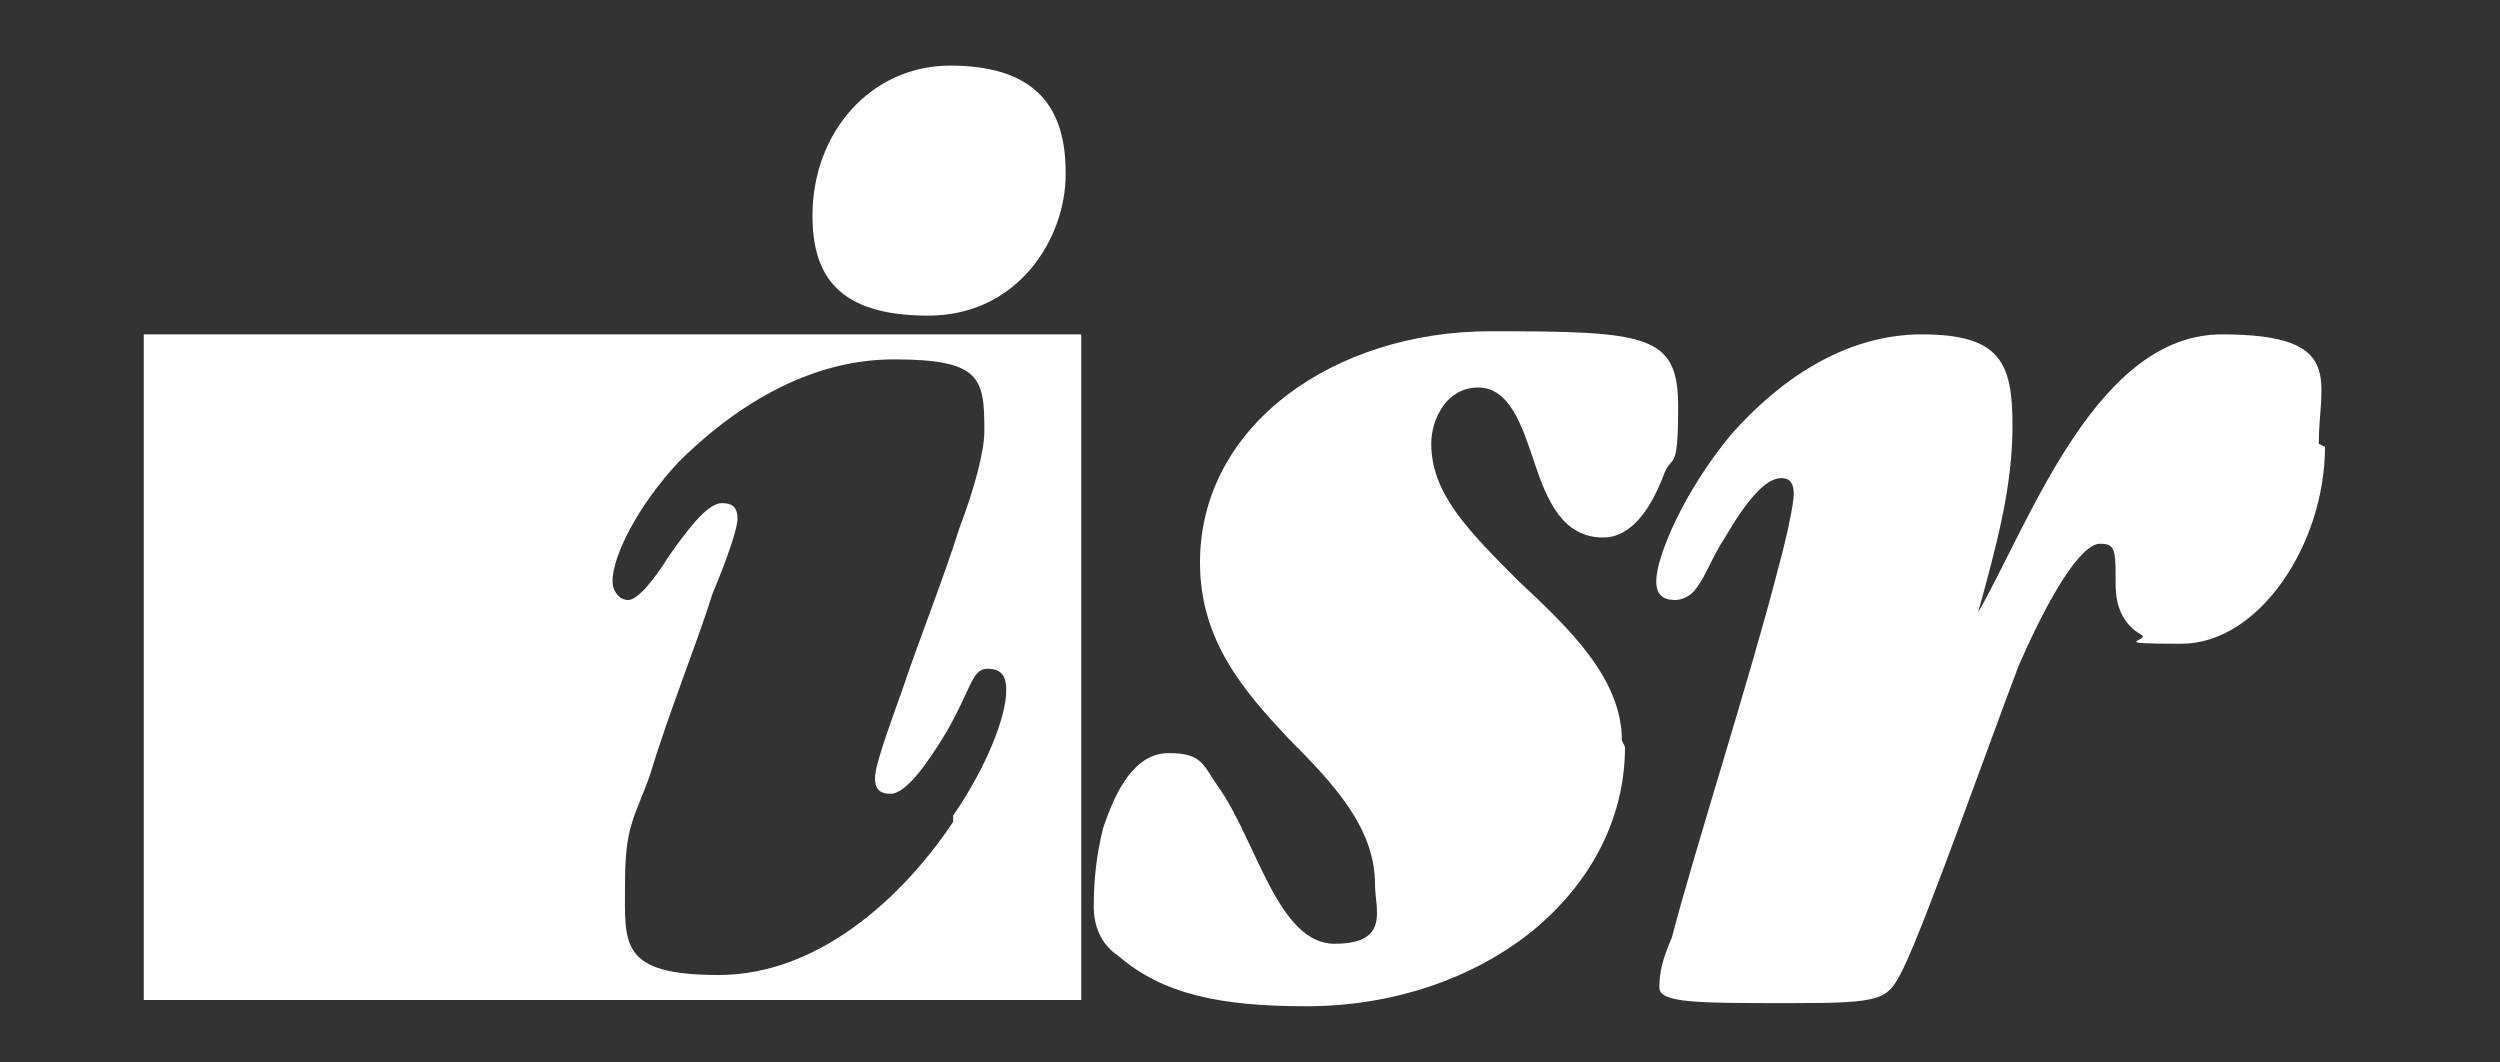
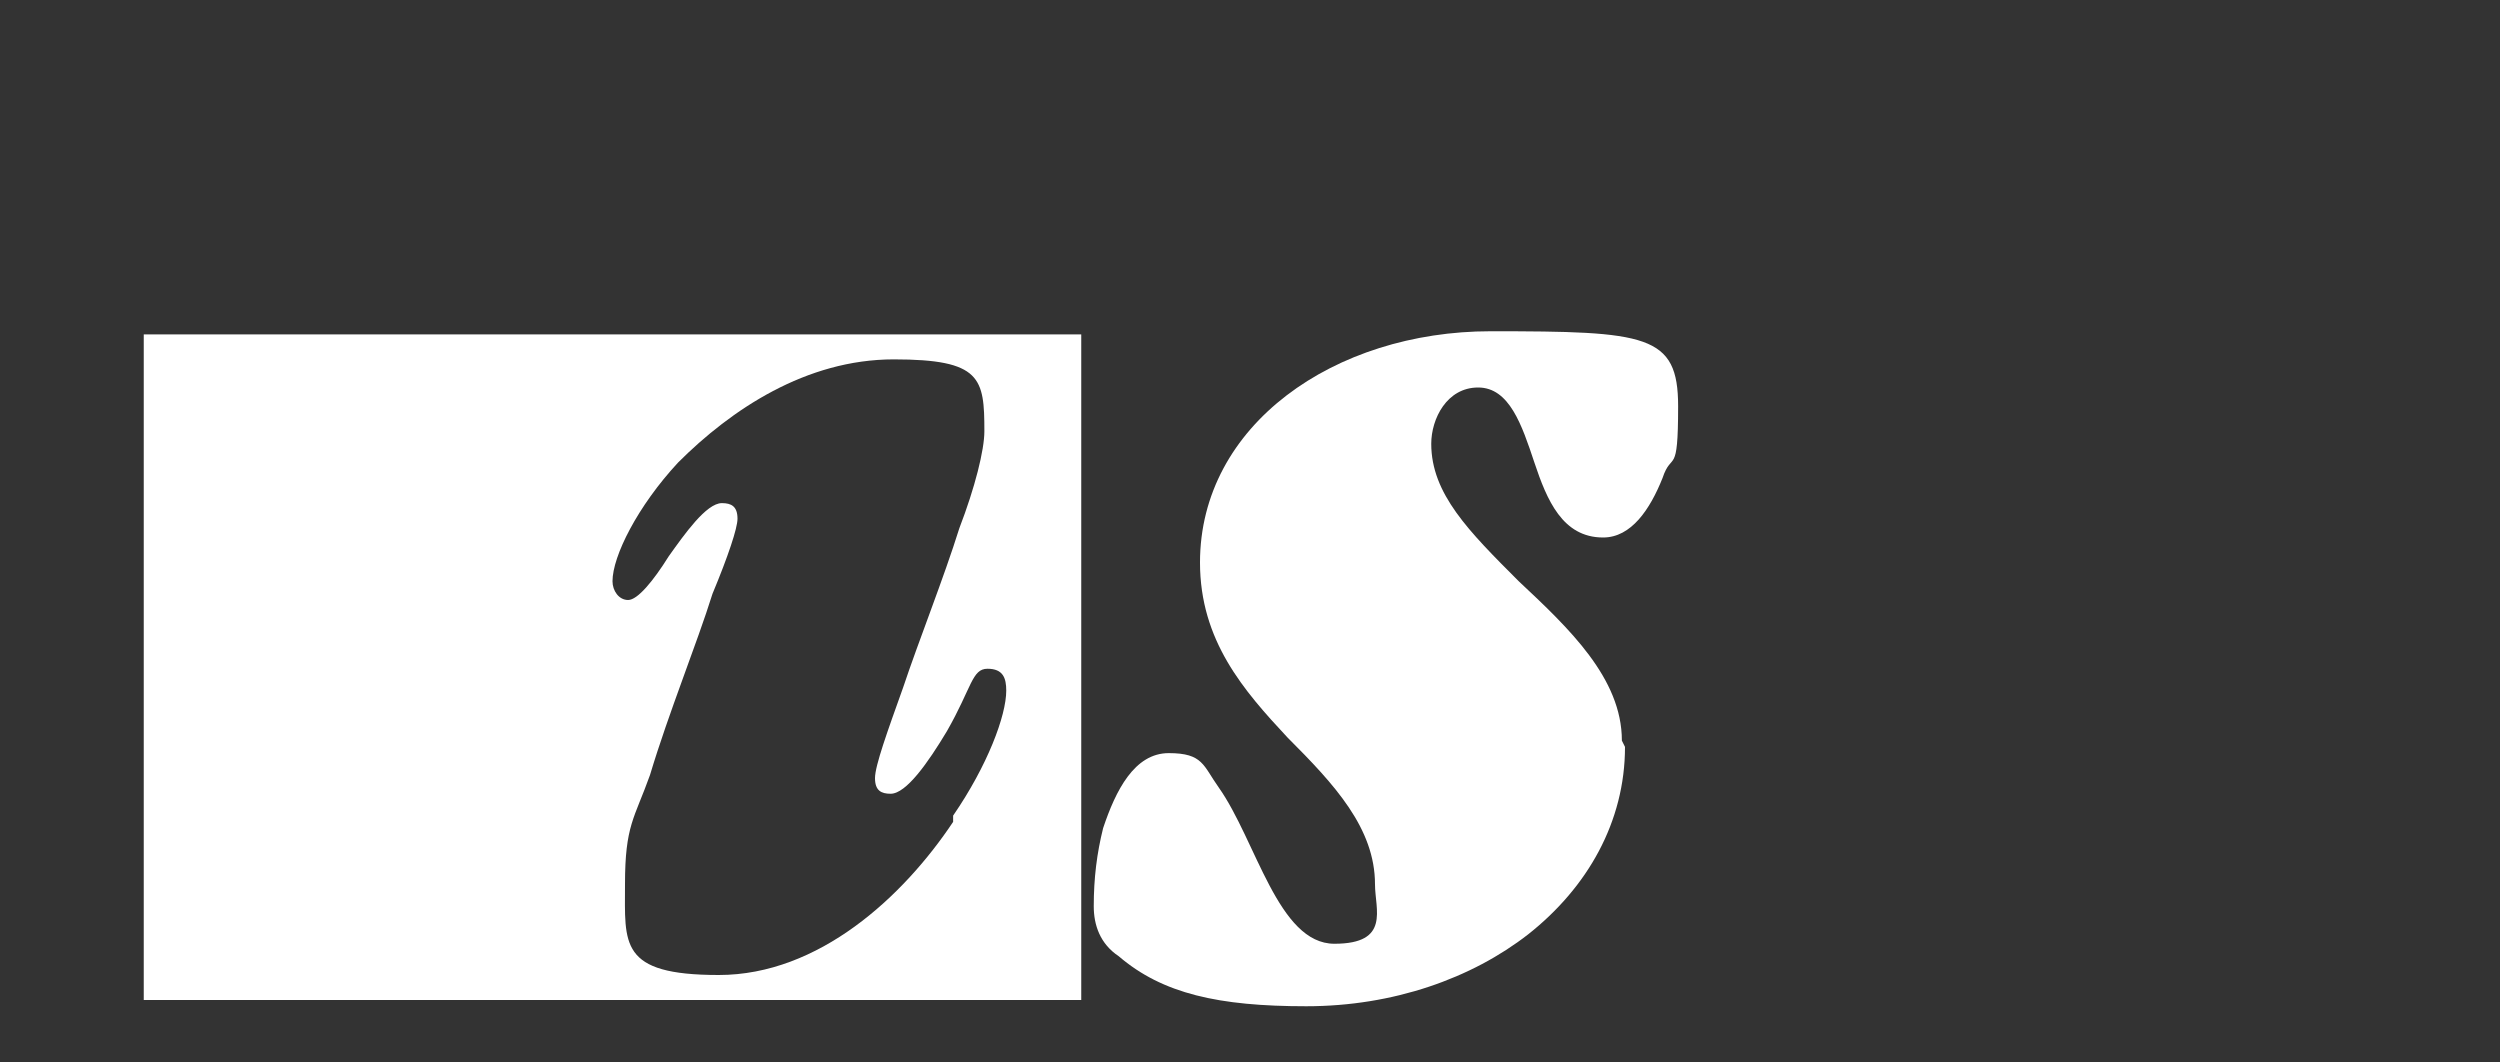
<svg xmlns="http://www.w3.org/2000/svg" id="Layer_1" data-name="Layer 1" version="1.1" viewBox="0 0 80 34">
  <rect x="0" y="0" width="80" height="34" fill="#333333" stroke="none" />
  <defs>
    <style>
      .cls-1 {
        fill: #fff;
        stroke-width: 0px;
      }
    </style>
  </defs>
  <path class="cls-1" d="M52,23.9c0,2.4-1.2,4.5-3.1,6-1.8,1.4-4.3,2.3-7.1,2.3s-4.6-.4-6-1.6c-.6-.4-.8-1-.8-1.6,0-.9.1-1.7.3-2.5.4-1.2,1-2.4,2.1-2.4s1.1.4,1.6,1.1c1.2,1.7,1.9,5,3.7,5s1.3-1.1,1.3-1.9c0-1.8-1.3-3.2-2.8-4.7-1.4-1.5-2.8-3.1-2.8-5.6,0-4.4,4.3-7.4,9.3-7.4s6,.1,6,2.4-.2,1.4-.5,2.3c-.4,1-1,1.9-1.9,1.9-1.3,0-1.8-1.2-2.2-2.4-.4-1.2-.8-2.4-1.8-2.4s-1.5,1-1.5,1.8c0,1.6,1.2,2.8,2.8,4.4,1.6,1.5,3.3,3.1,3.3,5.1h0c0,0,0,0,0,0Z" />
-   <path class="cls-1" d="M74.4,14.3c0,3.1-2.1,6.3-4.6,6.3s-.9-.1-1.3-.3c-.5-.3-.8-.8-.8-1.6,0-1.1,0-1.3-.5-1.3-.6,0-1.6,1.6-2.6,3.9-.7,1.8-3,8.3-3.7,9.7-.5,1-.6,1.1-3.6,1.1s-4.2,0-4.2-.5.1-.9.4-1.6c.7-2.7,2.5-8.3,3.4-11.8.3-1.1.5-2.1.5-2.4s-.1-.5-.4-.5c-.5,0-1.1.7-1.8,1.9-.4.6-.6,1.2-.9,1.6-.2.3-.5.4-.7.4-.5,0-.6-.3-.6-.6,0-.8.9-2.9,2.4-4.7,1.5-1.7,3.6-3.2,6.1-3.2s2.9.9,2.9,2.9-.5,3.8-1.1,6h0c1.7-3,3.8-8.9,7.8-8.9s3.1,1.5,3.1,3.5h0Z" />
  <path class="cls-1" d="M4.6,10.7v21.3h30V10.7H4.6ZM30.5,26.3c-1.6,2.4-4.3,4.9-7.5,4.9s-3-1-3-2.9.3-2.1.8-3.5c.6-2,1.5-4.2,2-5.8.5-1.2.8-2.1.8-2.4,0-.4-.2-.5-.5-.5-.5,0-1.2,1-1.7,1.7-.5.8-1,1.4-1.3,1.4s-.5-.3-.5-.6c0-.8.8-2.4,2.1-3.8,1.7-1.7,4.1-3.3,6.9-3.3s2.9.6,2.9,2.3h0c0,.6-.3,1.8-.8,3.1-.5,1.6-1.3,3.6-1.8,5.1-.5,1.4-.9,2.5-.9,2.9s.2.5.5.5c.5,0,1.2-1,1.8-2,.8-1.4.8-2,1.3-2s.6.3.6.7c0,.8-.6,2.4-1.7,4Z" />
-   <path class="cls-1" d="M34.1,5.6c0,2-1.5,4.5-4.4,4.5s-3.7-1.3-3.7-3.2c0-2.7,1.9-4.8,4.4-4.8s3.7,1.1,3.7,3.4h0Z" />
</svg>